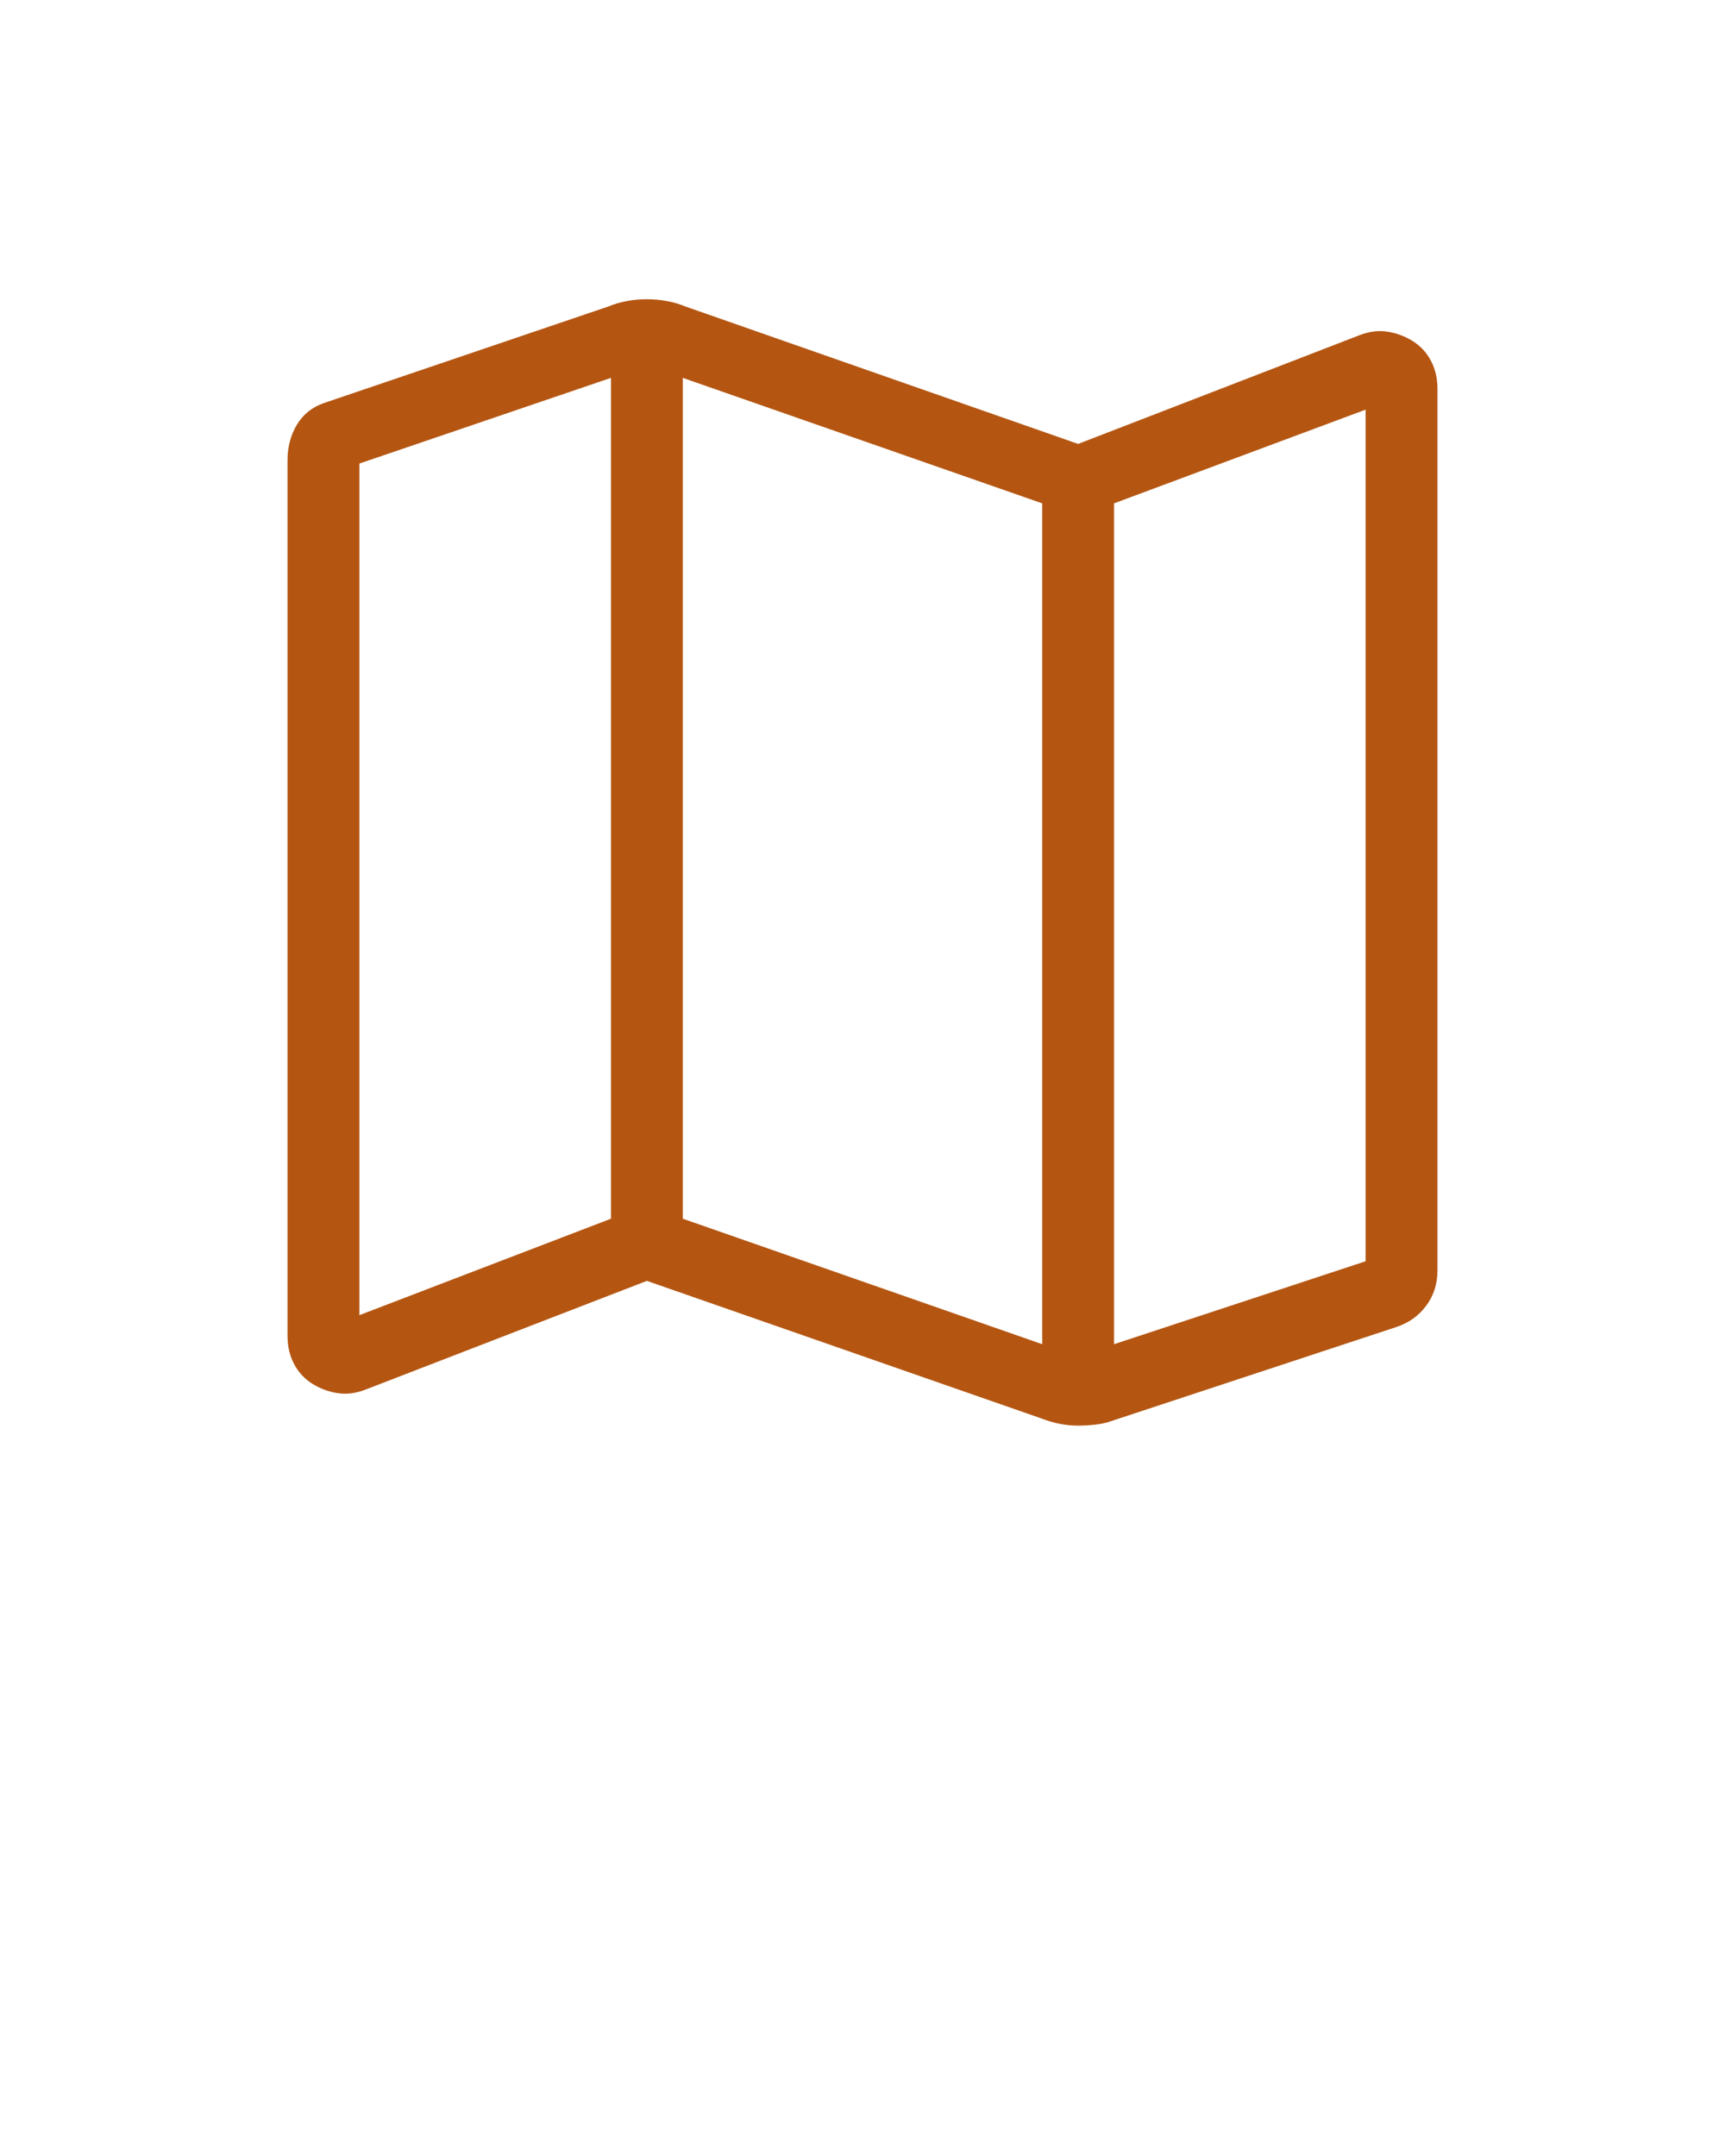
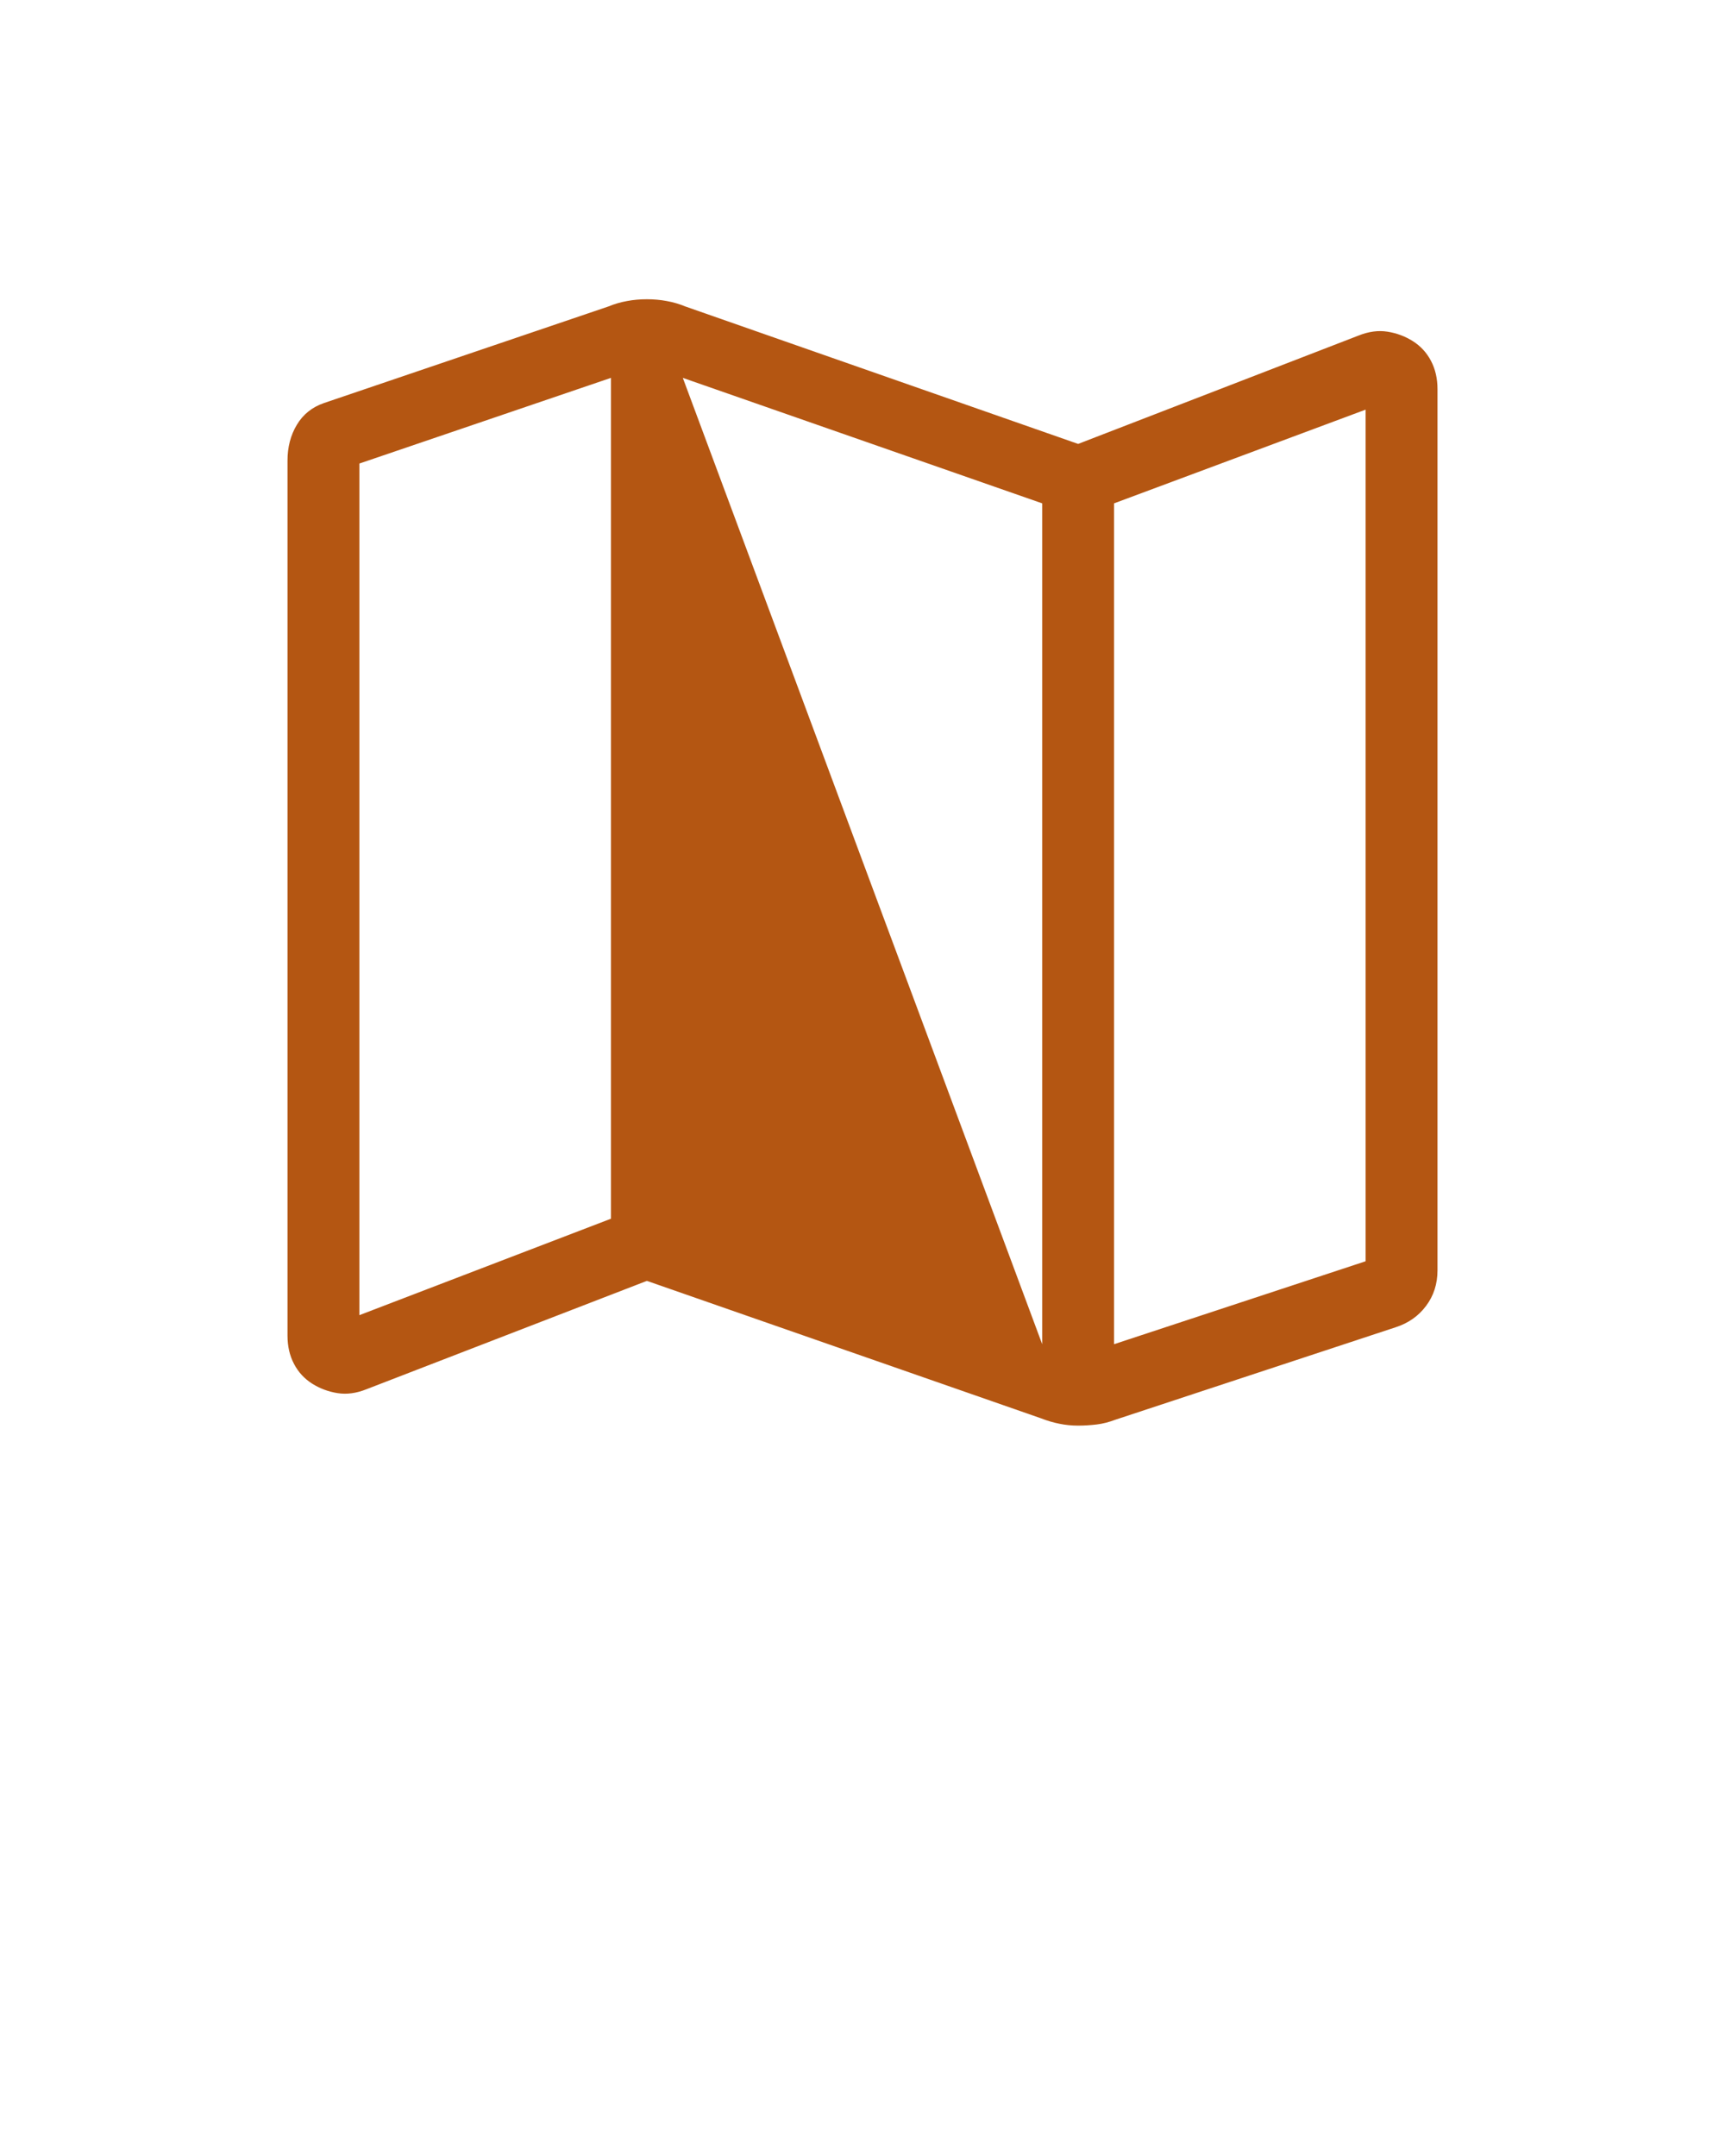
<svg xmlns="http://www.w3.org/2000/svg" width="24" height="30" viewBox="0 0 24 30" fill="none">
-   <path d="M14.485 19.736L9 17.823L5.098 19.331C4.958 19.387 4.825 19.405 4.697 19.385C4.569 19.365 4.451 19.321 4.343 19.253C4.236 19.185 4.151 19.094 4.091 18.979C4.03 18.864 4 18.732 4 18.583V6.41C4 6.222 4.043 6.056 4.13 5.911C4.216 5.767 4.342 5.665 4.508 5.608L8.466 4.264C8.548 4.23 8.633 4.205 8.723 4.189C8.812 4.172 8.904 4.164 9 4.164C9.096 4.164 9.188 4.172 9.277 4.189C9.367 4.205 9.452 4.23 9.534 4.264L15 6.177L18.902 4.669C19.042 4.613 19.175 4.595 19.303 4.615C19.431 4.635 19.549 4.679 19.657 4.747C19.764 4.815 19.849 4.906 19.909 5.021C19.97 5.136 20 5.268 20 5.417V17.675C20 17.865 19.947 18.03 19.841 18.171C19.736 18.312 19.594 18.412 19.416 18.469L15.515 19.756C15.428 19.789 15.343 19.811 15.259 19.821C15.176 19.831 15.089 19.837 14.998 19.837C14.909 19.837 14.822 19.828 14.739 19.811C14.657 19.795 14.572 19.77 14.485 19.736ZM14.5 18.704V7.004L9.5 5.258V16.958L14.5 18.704ZM15.5 18.704L19 17.55V5.7L15.5 7.004V18.704ZM5 18.3L8.5 16.958V5.258L5 6.45V18.3Z" fill="#B45612" />
+   <path d="M14.485 19.736L9 17.823L5.098 19.331C4.958 19.387 4.825 19.405 4.697 19.385C4.569 19.365 4.451 19.321 4.343 19.253C4.236 19.185 4.151 19.094 4.091 18.979C4.03 18.864 4 18.732 4 18.583V6.41C4 6.222 4.043 6.056 4.13 5.911C4.216 5.767 4.342 5.665 4.508 5.608L8.466 4.264C8.548 4.23 8.633 4.205 8.723 4.189C8.812 4.172 8.904 4.164 9 4.164C9.096 4.164 9.188 4.172 9.277 4.189C9.367 4.205 9.452 4.23 9.534 4.264L15 6.177L18.902 4.669C19.042 4.613 19.175 4.595 19.303 4.615C19.431 4.635 19.549 4.679 19.657 4.747C19.764 4.815 19.849 4.906 19.909 5.021C19.97 5.136 20 5.268 20 5.417V17.675C20 17.865 19.947 18.03 19.841 18.171C19.736 18.312 19.594 18.412 19.416 18.469L15.515 19.756C15.428 19.789 15.343 19.811 15.259 19.821C15.176 19.831 15.089 19.837 14.998 19.837C14.909 19.837 14.822 19.828 14.739 19.811C14.657 19.795 14.572 19.77 14.485 19.736ZM14.5 18.704V7.004L9.5 5.258L14.5 18.704ZM15.5 18.704L19 17.55V5.7L15.5 7.004V18.704ZM5 18.3L8.5 16.958V5.258L5 6.45V18.3Z" fill="#B45612" />
</svg>